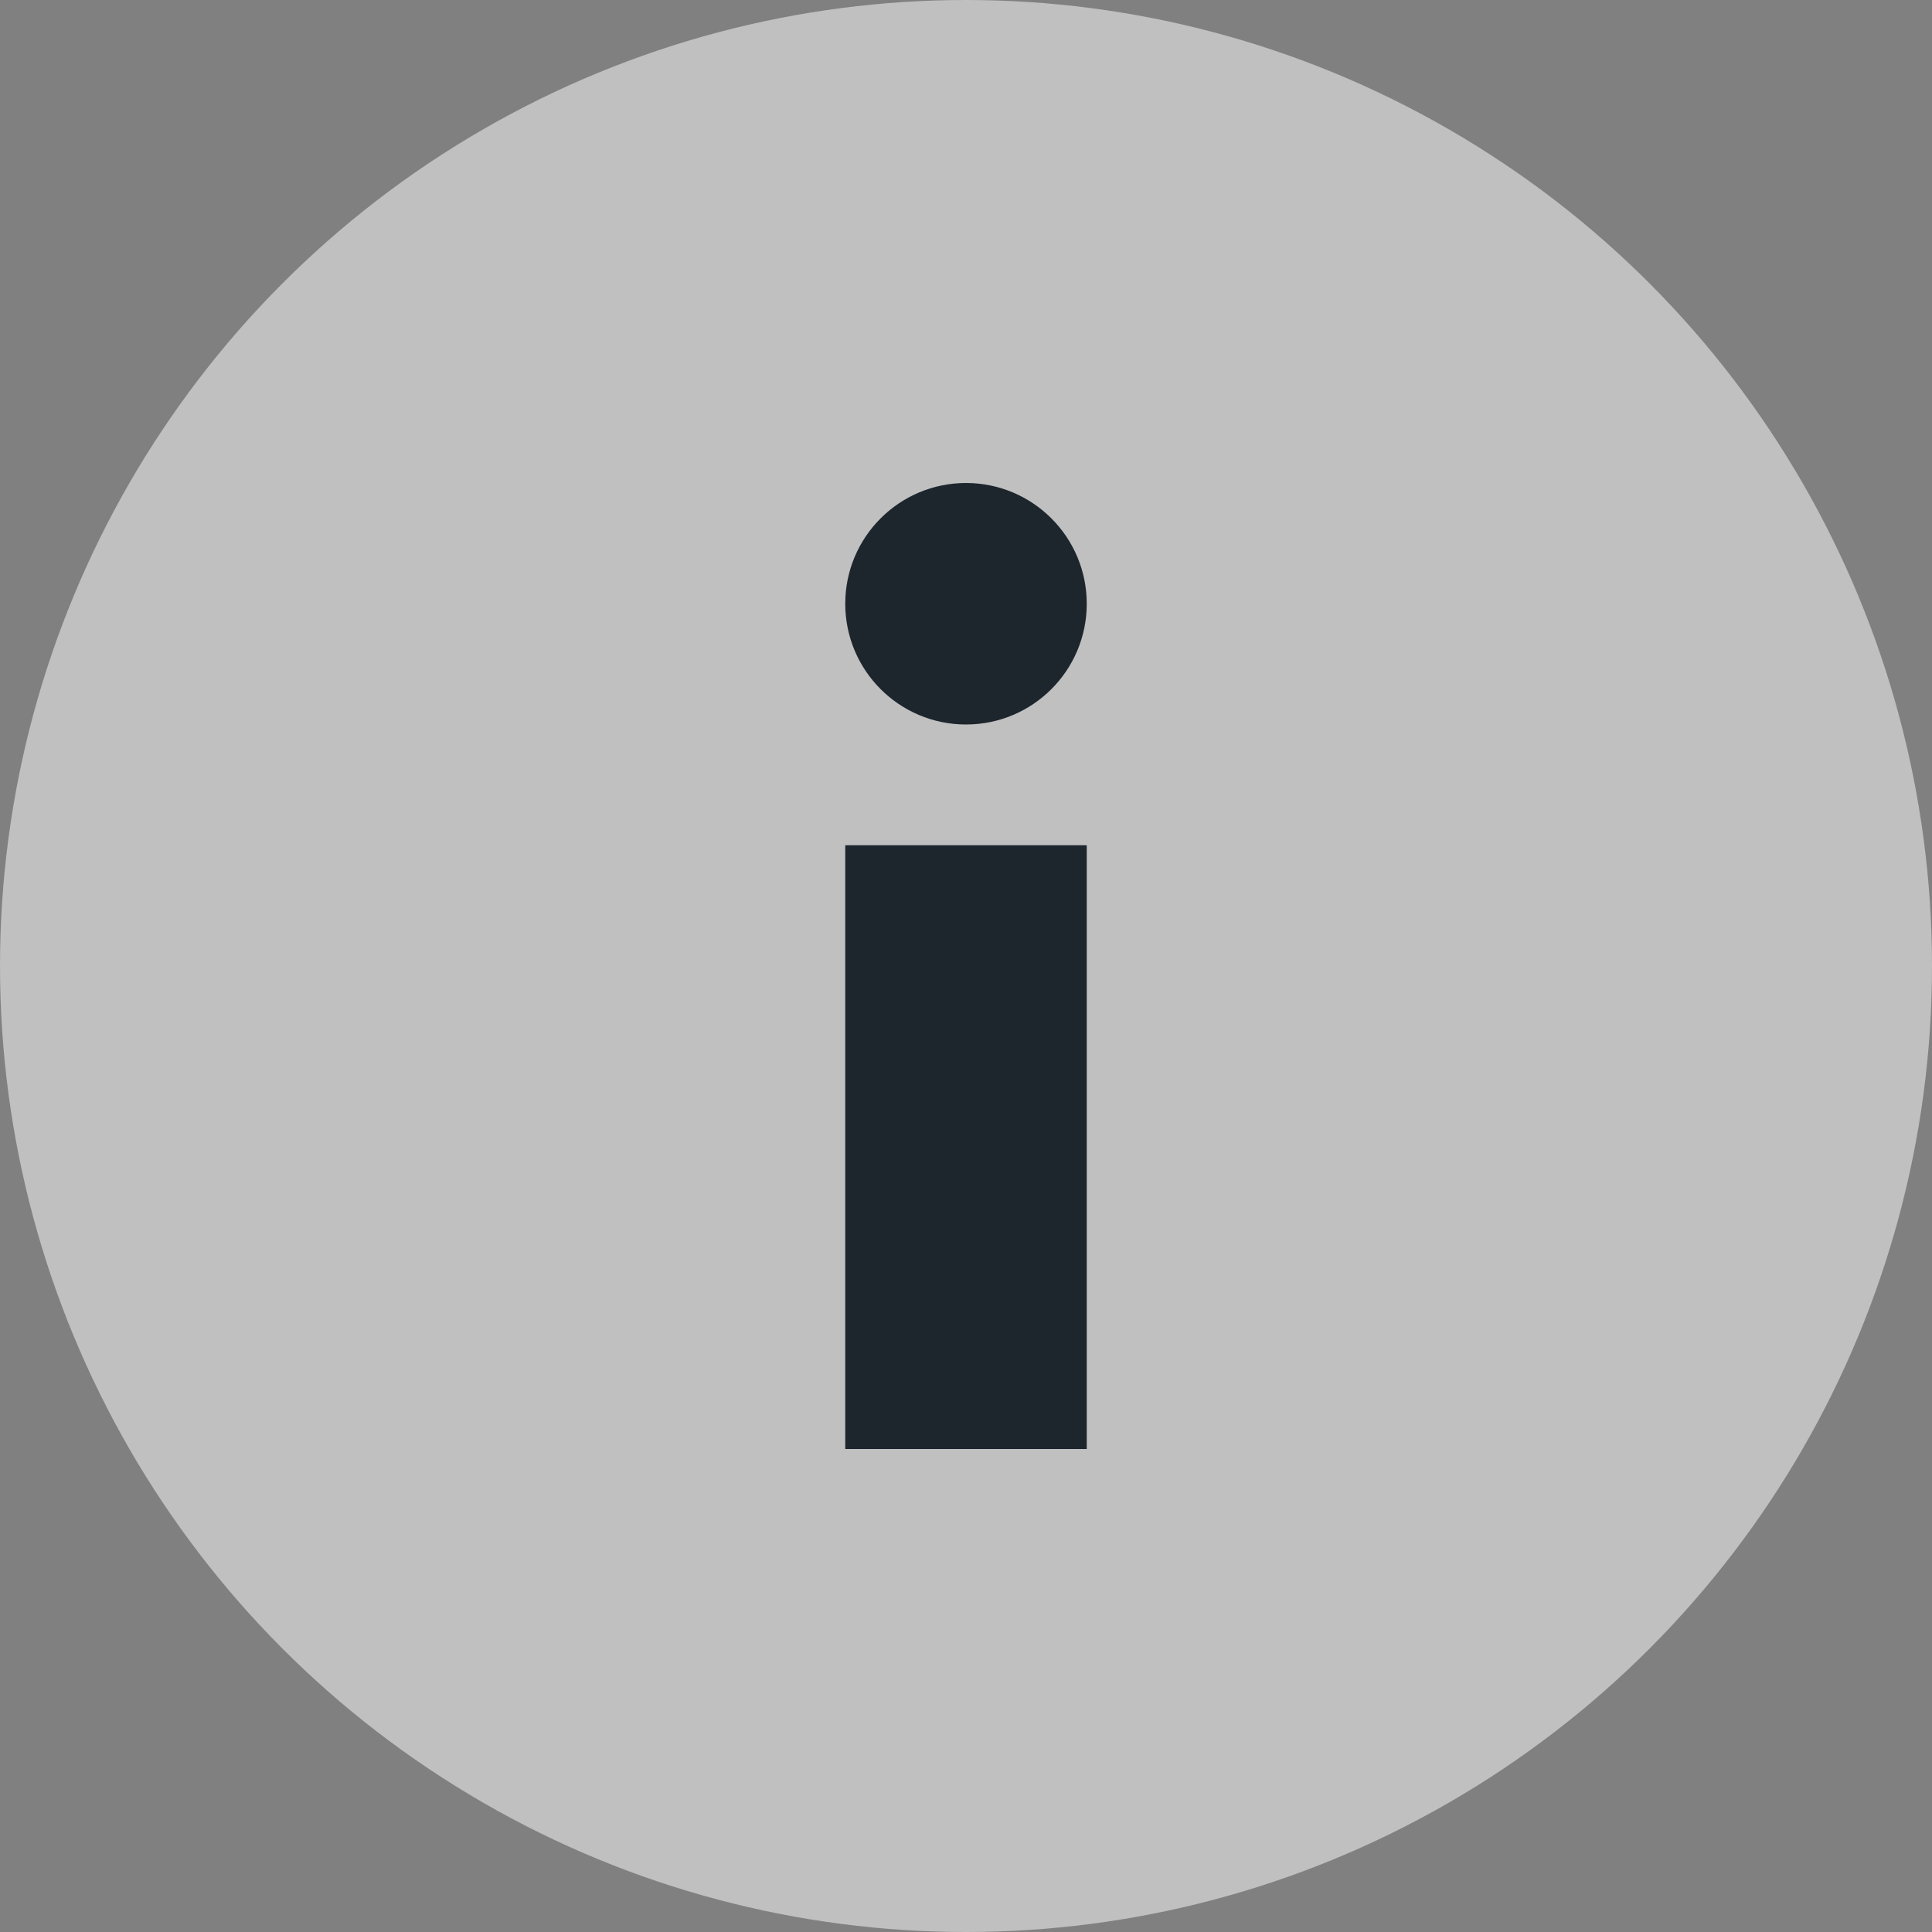
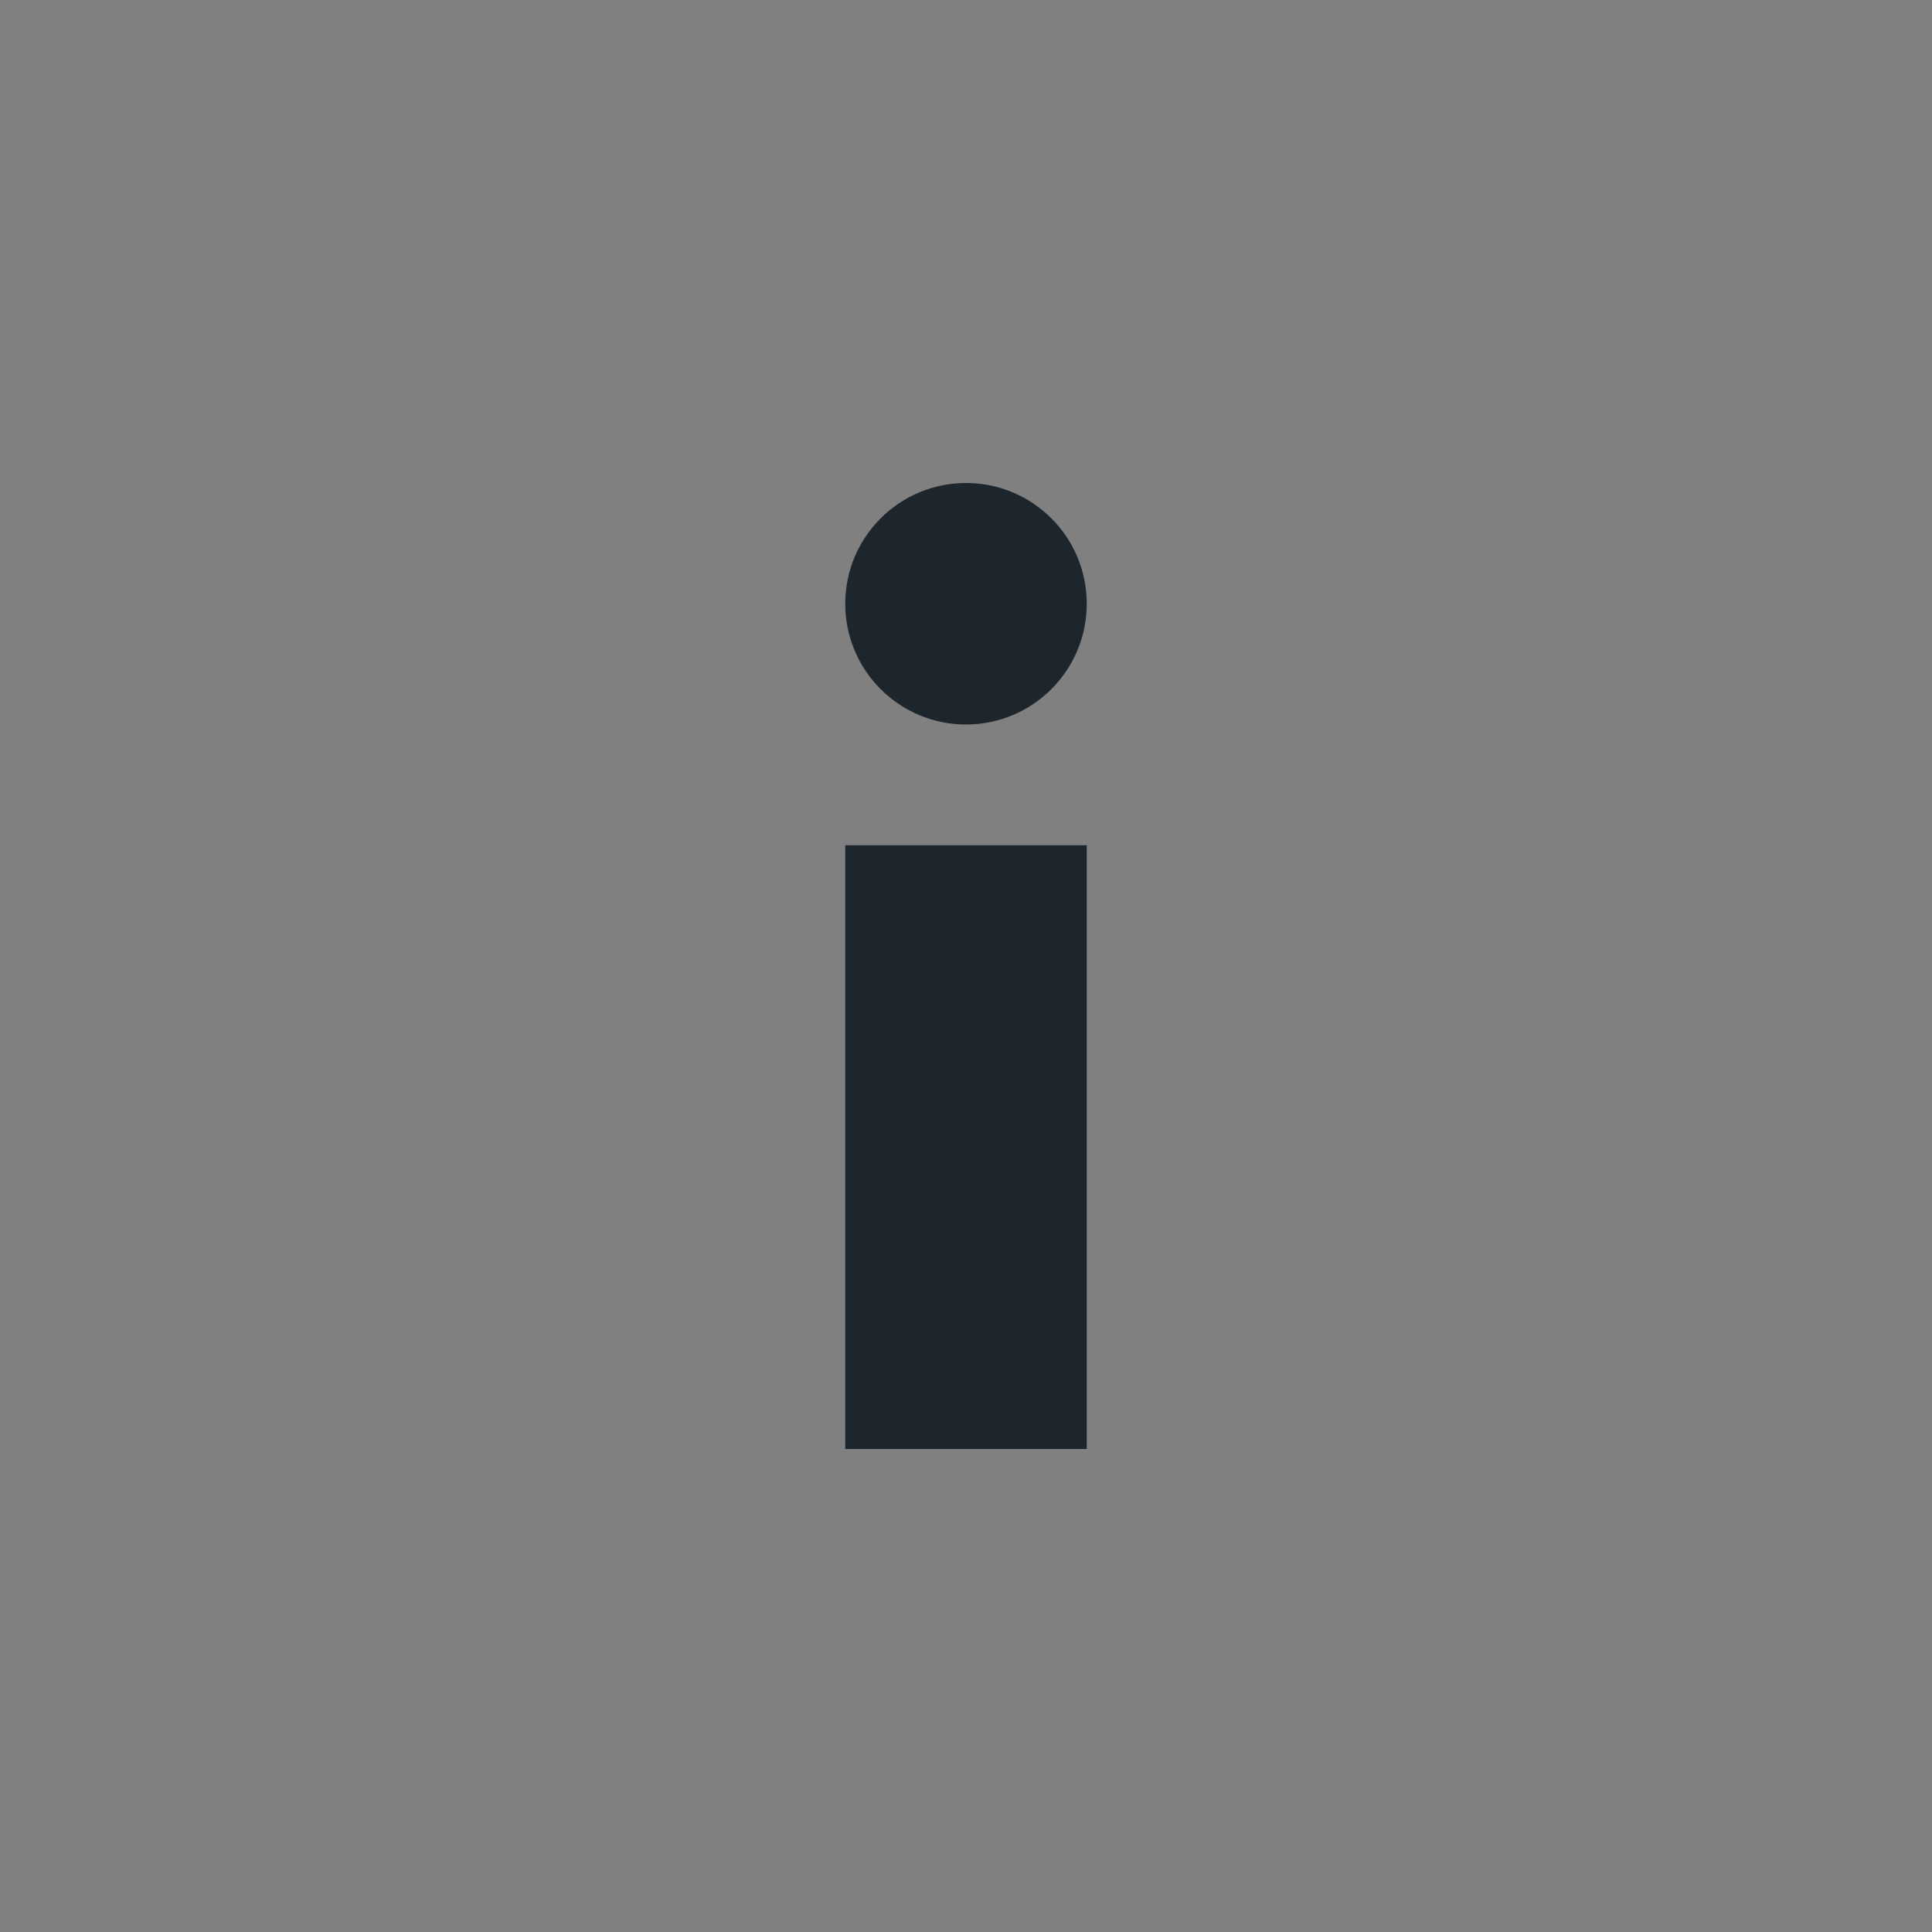
<svg xmlns="http://www.w3.org/2000/svg" width="16" height="16" viewBox="0 0 16 16" fill="none">
  <rect x="0" y="0" width="16" height="16" fill="#808080" stroke="none" />
-   <circle cx="8" cy="8" r="8" fill="white" fill-opacity="0.5" />
  <rect x="7" y="7" width="2" height="5" fill="#1D252D" />
  <circle cx="8" cy="5" r="1" fill="#1D252D" />
</svg>